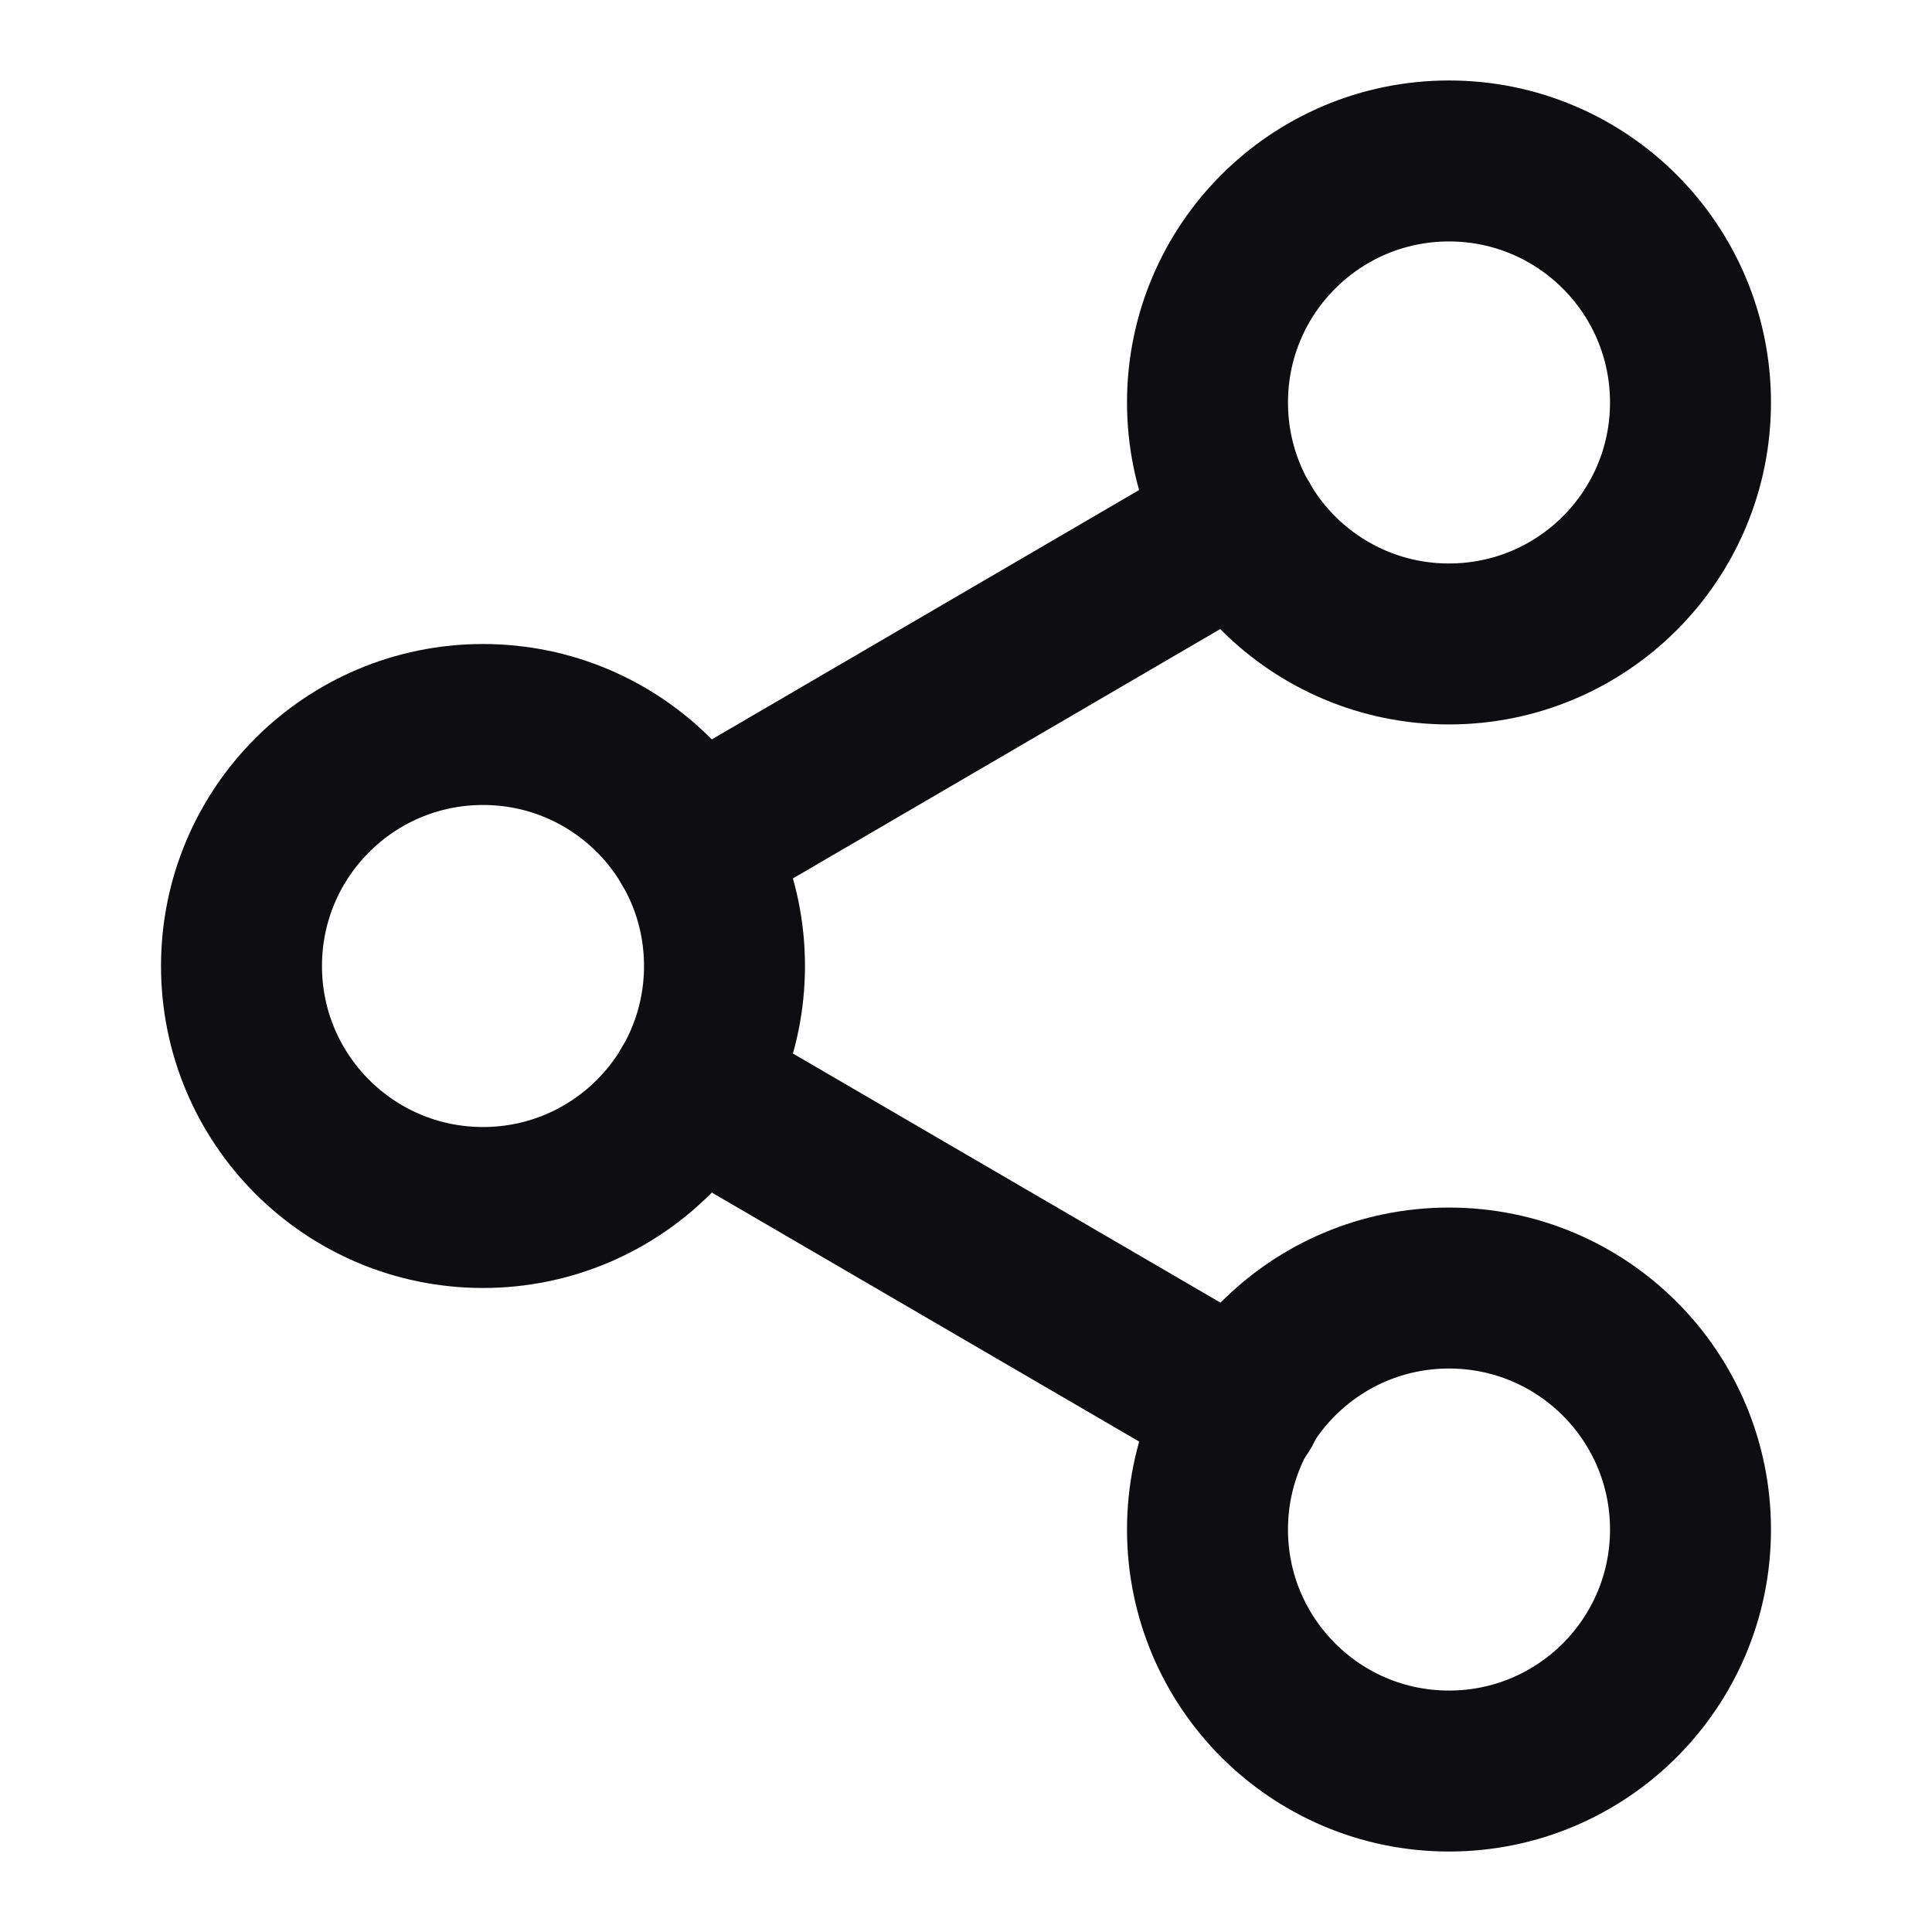
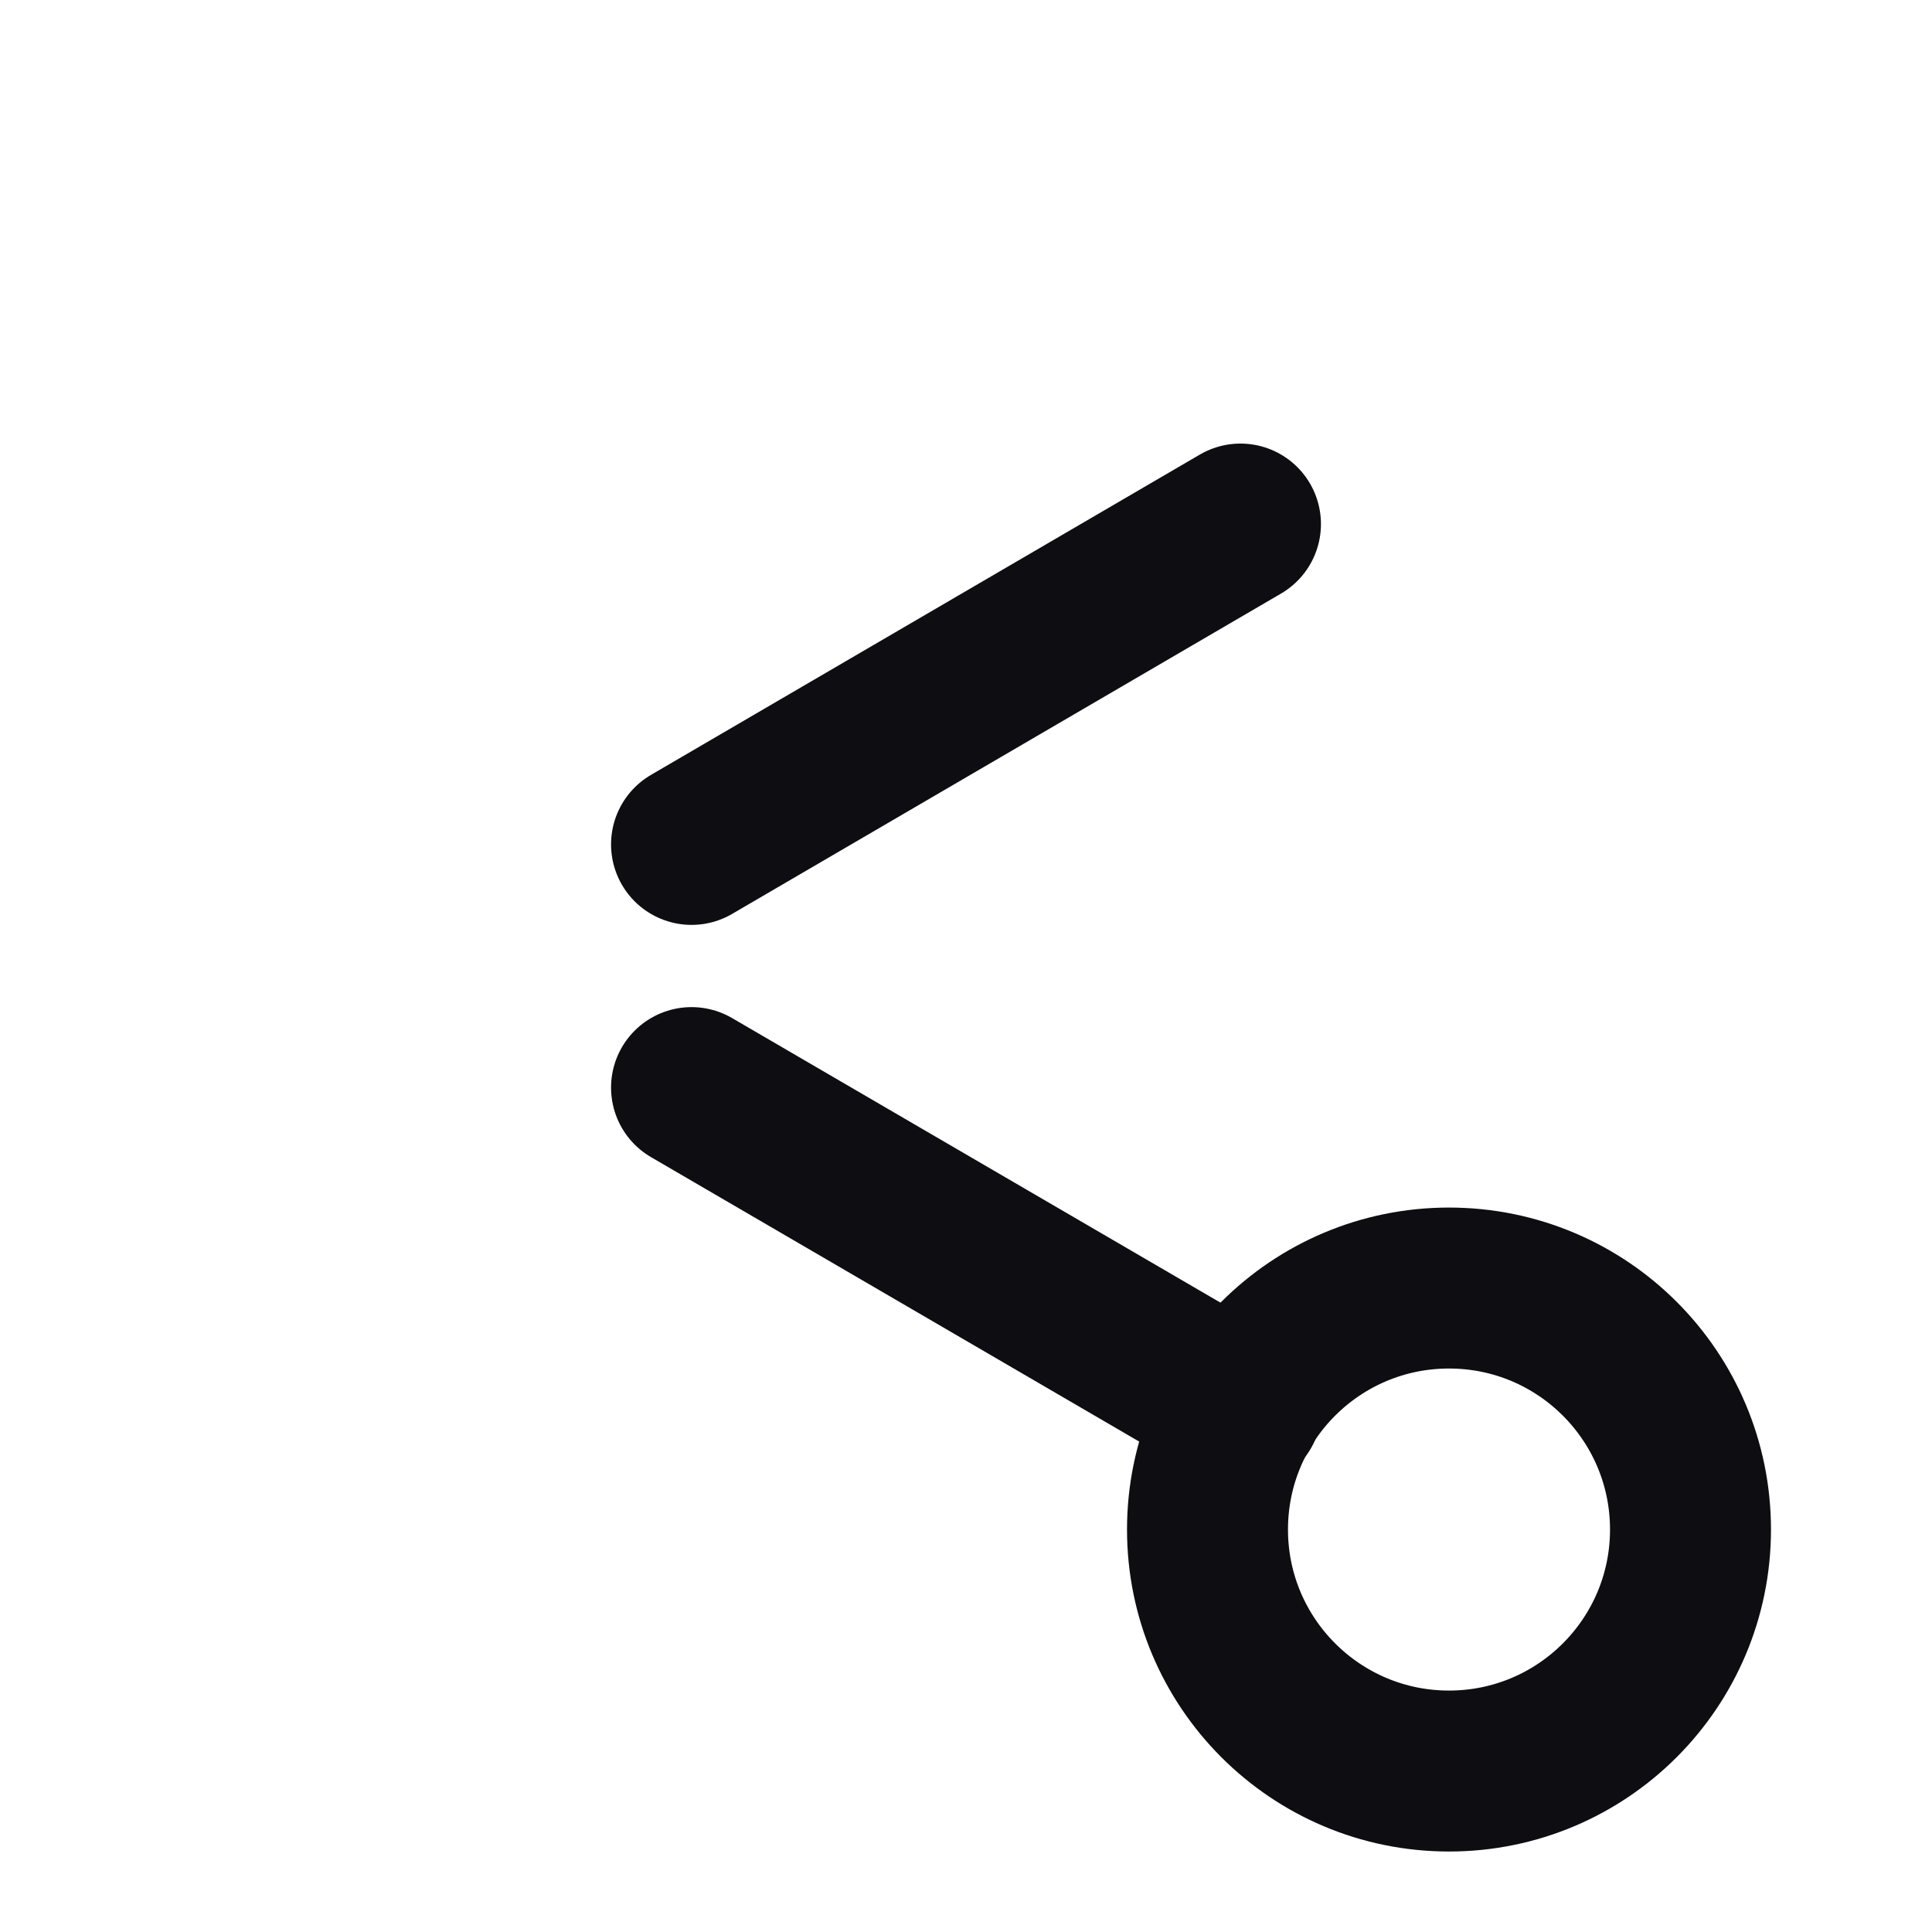
<svg xmlns="http://www.w3.org/2000/svg" width="16" height="16" viewBox="0 0 16 16" fill="none">
-   <path d="M12 5.333C13.105 5.333 14 4.438 14 3.333C14 2.229 13.105 1.333 12 1.333C10.895 1.333 10 2.229 10 3.333C10 4.438 10.895 5.333 12 5.333Z" stroke="#0D0D12" stroke-width="1.333" stroke-linecap="round" stroke-linejoin="round" />
-   <path d="M4 10C5.105 10 6 9.105 6 8C6 6.895 5.105 6 4 6C2.895 6 2 6.895 2 8C2 9.105 2.895 10 4 10Z" stroke="#0D0D12" stroke-width="1.333" stroke-linecap="round" stroke-linejoin="round" />
  <path d="M12 14.667C13.105 14.667 14 13.771 14 12.667C14 11.562 13.105 10.667 12 10.667C10.895 10.667 10 11.562 10 12.667C10 13.771 10.895 14.667 12 14.667Z" stroke="#0D0D12" stroke-width="1.333" stroke-linecap="round" stroke-linejoin="round" />
  <path d="M5.727 9.007L10.28 11.66" stroke="#0D0D12" stroke-width="1.333" stroke-linecap="round" stroke-linejoin="round" />
  <path d="M10.273 4.34L5.727 6.993" stroke="#0D0D12" stroke-width="1.333" stroke-linecap="round" stroke-linejoin="round" />
</svg>